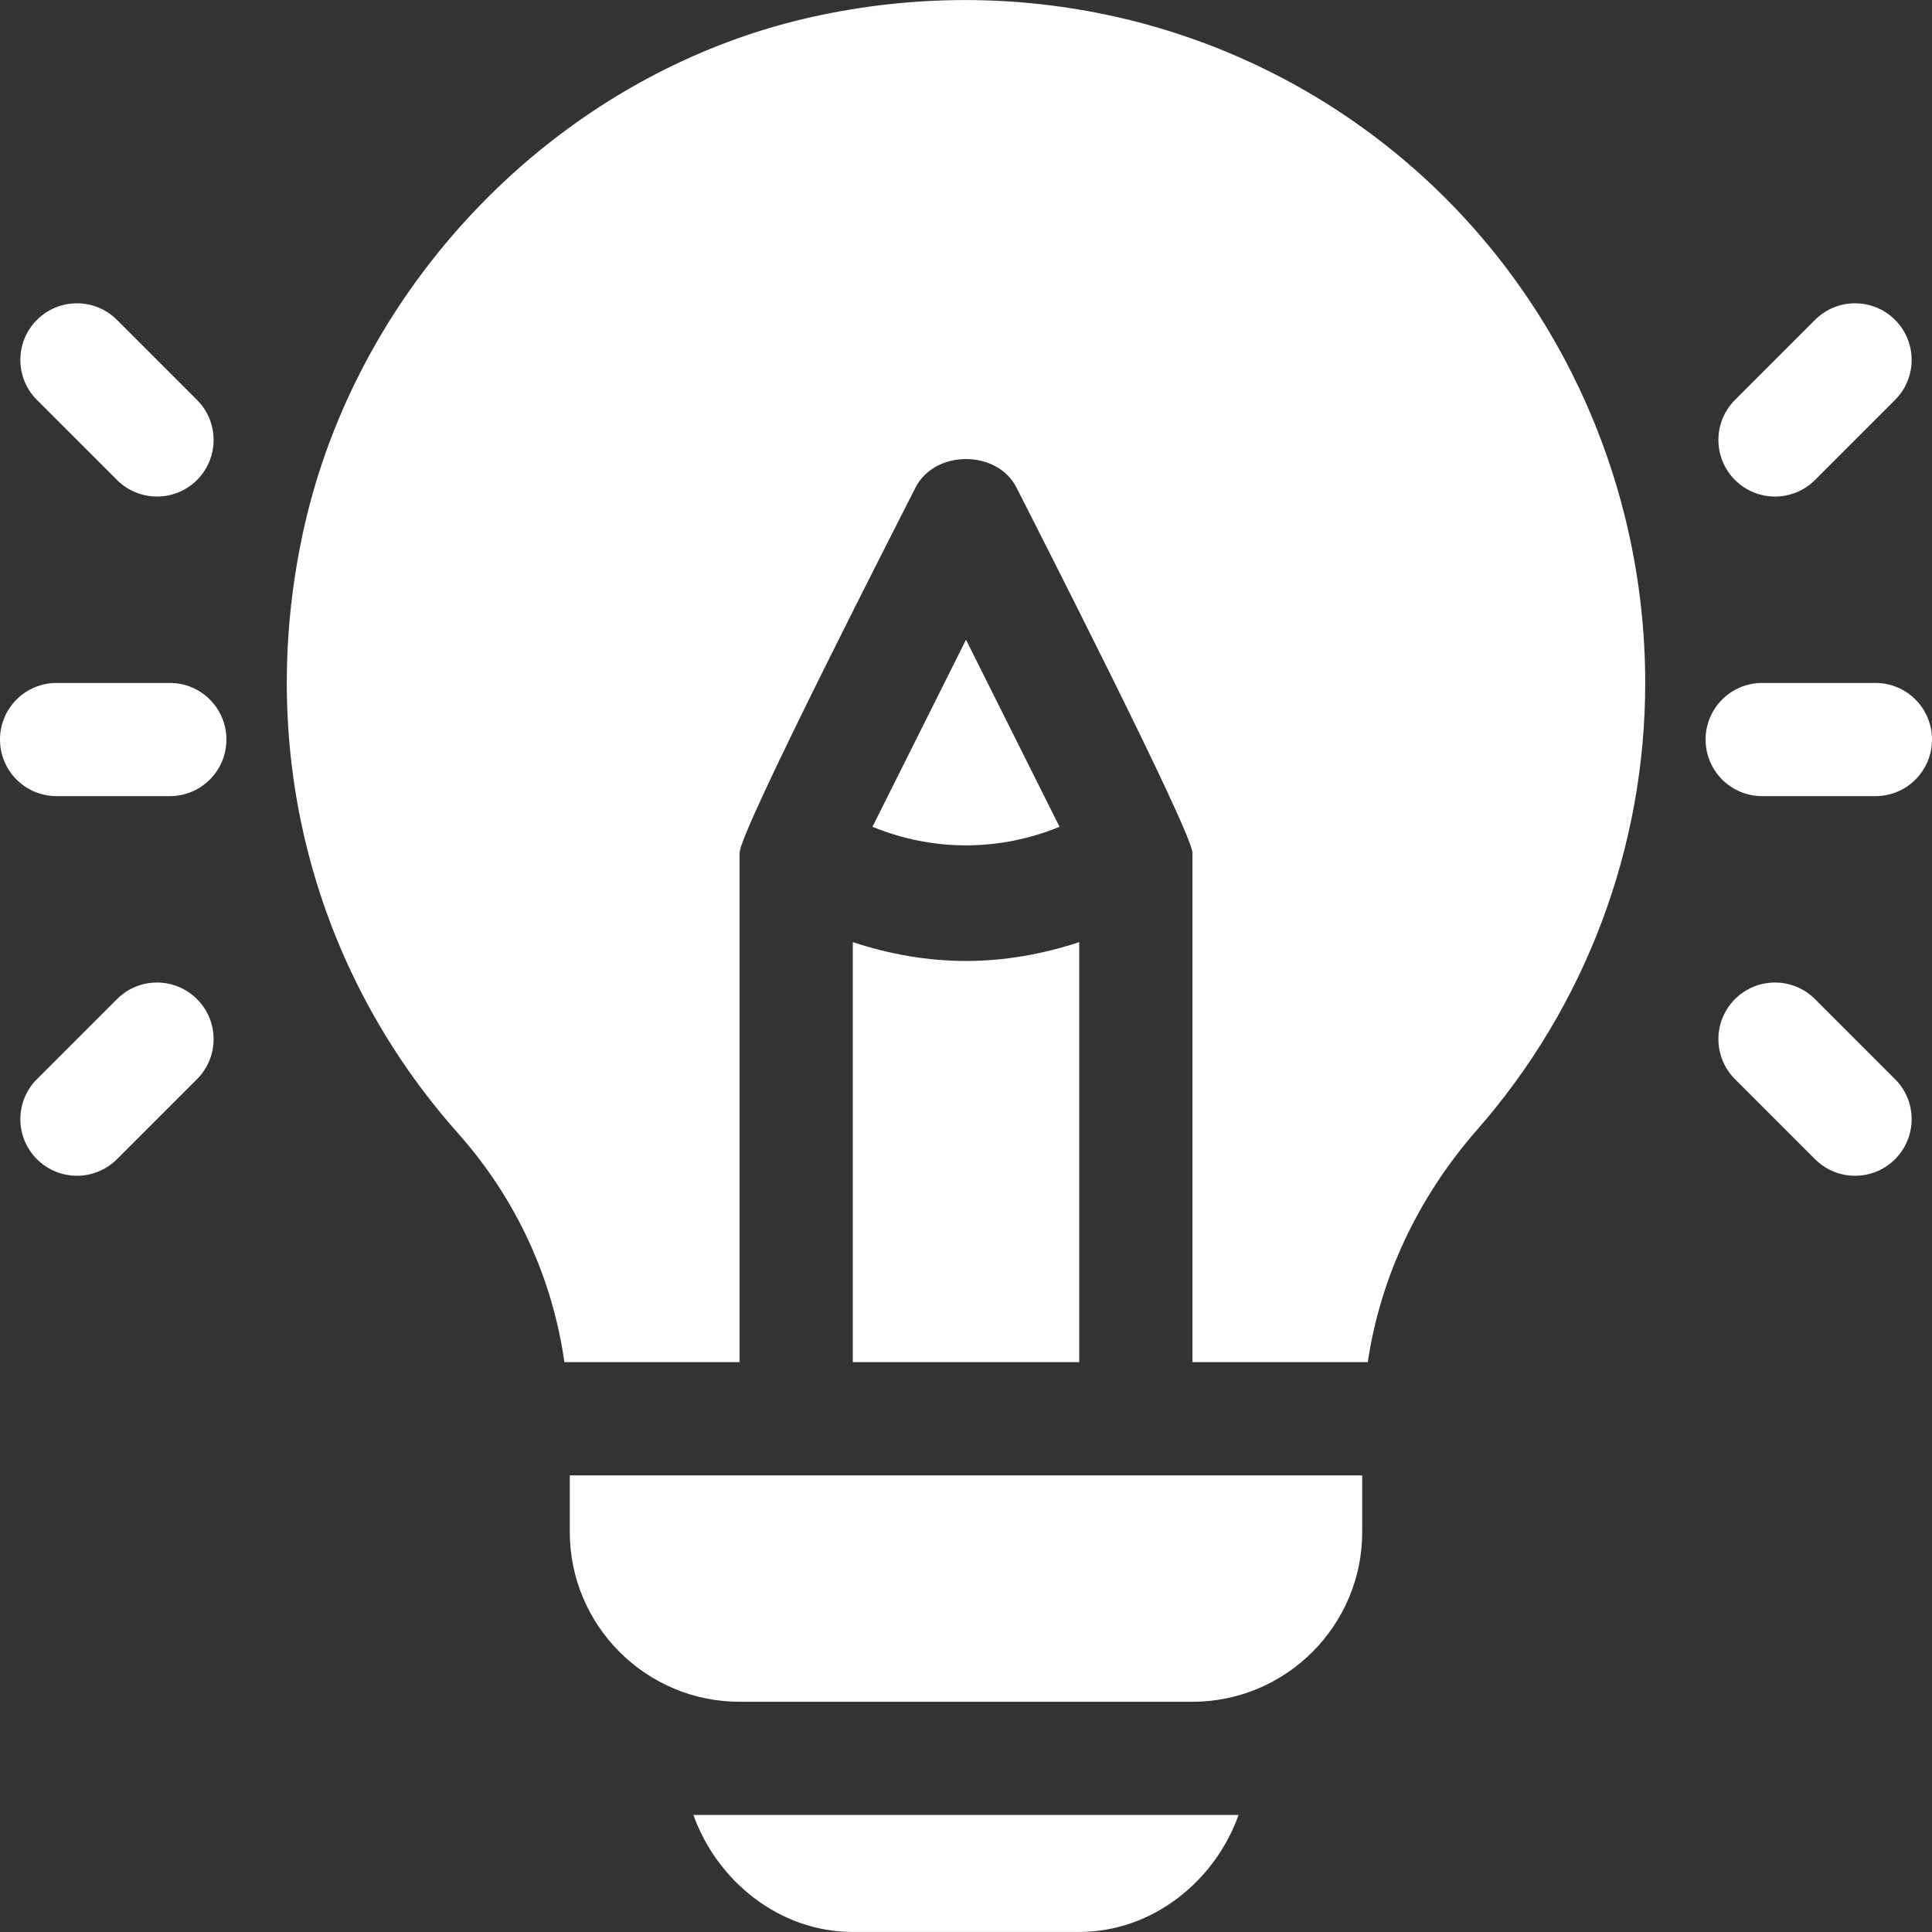
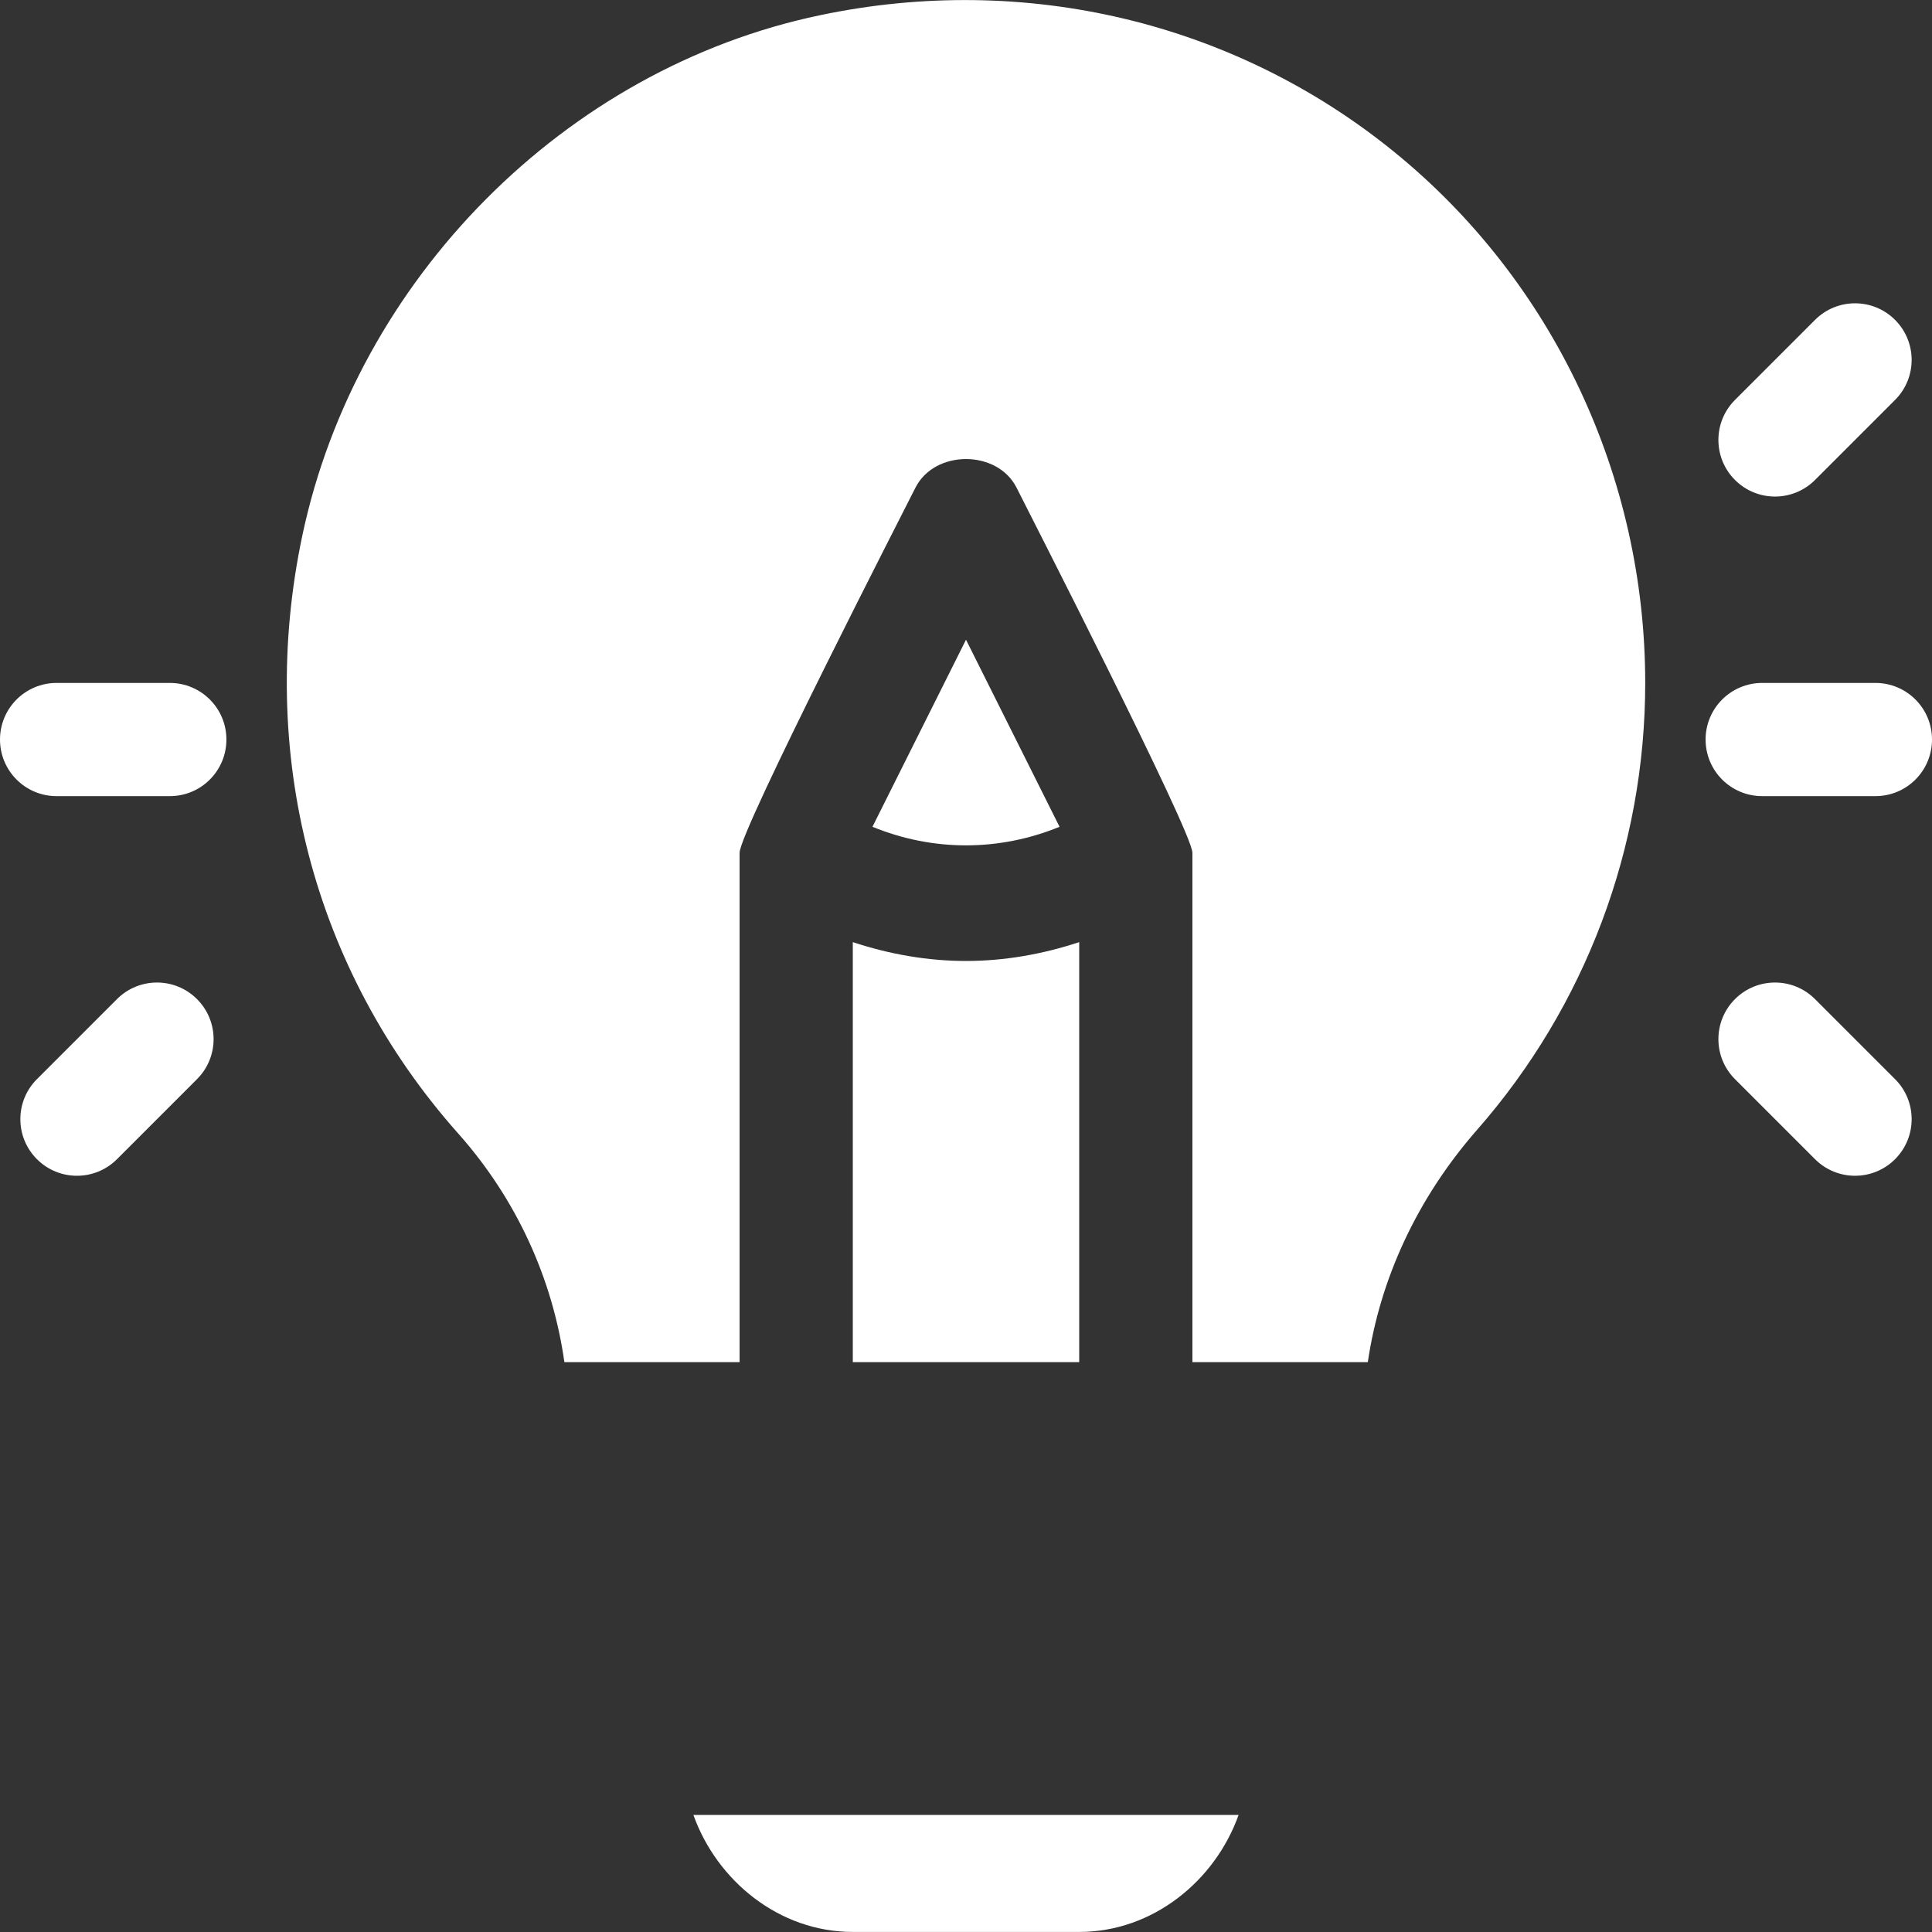
<svg xmlns="http://www.w3.org/2000/svg" width="512" height="512" x="0" y="0" viewBox="0 0 512 512" style="enable-background:new 0 0 512 512" xml:space="preserve" class="">
  <rect x="0" y="0" width="512" height="512" fill="#333333" stroke="none" />
  <g>
    <g>
      <g>
        <path d="M45,180.985H15c-8.291,0-15,6.709-15,15s6.709,15,15,15h30c8.291,0,15-6.709,15-15S53.291,180.985,45,180.985z" fill="#ffffff" data-original="#000000" style="" class="" />
      </g>
    </g>
    <g>
      <g>
-         <path d="M52.211,105.985L31,84.775c-5.859-5.859-15.352-5.859-21.211,0c-5.859,5.859-5.859,15.352,0,21.211L31,127.196 c5.86,5.86,15.351,5.86,21.211,0C58.07,121.337,58.07,111.844,52.211,105.985z" fill="#ffffff" data-original="#000000" style="" class="" />
-       </g>
+         </g>
    </g>
    <g>
      <g>
        <path d="M52.211,264.775c-5.859-5.859-15.352-5.86-21.211,0L9.789,285.986c-5.859,5.859-5.859,15.352,0,21.211 c5.86,5.86,15.351,5.86,21.211,0l21.211-21.211C58.07,280.127,58.07,270.634,52.211,264.775z" fill="#ffffff" data-original="#000000" style="" class="" />
      </g>
    </g>
    <g>
      <g>
        <path d="M497,180.985h-30c-8.291,0-15,6.709-15,15s6.709,15,15,15h30c8.291,0,15-6.709,15-15S505.291,180.985,497,180.985z" fill="#ffffff" data-original="#000000" style="" class="" />
      </g>
    </g>
    <g>
      <g>
        <path d="M502.211,84.774c-5.859-5.859-15.352-5.859-21.211,0l-21.211,21.211c-5.859,5.859-5.859,15.352,0,21.211 c5.86,5.86,15.351,5.86,21.211,0l21.211-21.211C508.07,100.126,508.07,90.633,502.211,84.774z" fill="#ffffff" data-original="#000000" style="" class="" />
      </g>
    </g>
    <g>
      <g>
        <path d="M502.211,285.985L481,264.775c-5.859-5.859-15.352-5.859-21.211,0s-5.859,15.352,0,21.211L481,307.196 c5.86,5.86,15.351,5.86,21.211,0C508.07,301.337,508.07,291.844,502.211,285.985z" fill="#ffffff" data-original="#000000" style="" class="" />
      </g>
    </g>
    <g>
      <g>
        <path d="M369.452,40.239C327.147,5.845,271.645-7.397,217.343,4.028C149.638,18.164,94.501,74.125,80.146,141.801 C67.944,199.384,83.002,257.187,121.44,300.4c15.54,17.487,25.02,38.593,28.129,60.586H196v-135 c0-5.809,43.984-91.514,46.582-96.709c5.098-10.166,21.738-10.166,26.836,0c2.721,5.442,46.582,91.191,46.582,96.709v135h46.483 c3.215-21.888,12.973-43.33,28.956-61.567C420.18,266.65,436,224.579,436,180.985C436,126.537,411.742,74.604,369.452,40.239z" fill="#ffffff" data-original="#000000" style="" class="" />
      </g>
    </g>
    <g>
      <g>
        <path d="M256,254.667c-10.142,0-20.244-1.767-30-4.993v111.312h60V249.674C276.244,252.9,266.142,254.667,256,254.667z" fill="#ffffff" data-original="#000000" style="" class="" />
      </g>
    </g>
    <g>
      <g>
-         <path d="M151,390.986v15c0,24.814,20.186,45,45,45h120c24.814,0,45-20.186,45-45v-15H151z" fill="#ffffff" data-original="#000000" style="" class="" />
-       </g>
+         </g>
    </g>
    <g>
      <g>
        <path d="M256,169.53l-24.789,49.578c16.02,6.563,33.558,6.563,49.578,0L256,169.53z" fill="#ffffff" data-original="#000000" style="" class="" />
      </g>
    </g>
    <g>
      <g>
        <path d="M183.763,480.986c6.213,17.422,22.707,31,42.237,31h60c19.53,0,36.024-13.578,42.237-31H183.763z" fill="#ffffff" data-original="#000000" style="" class="" />
      </g>
    </g>
  </g>
</svg>